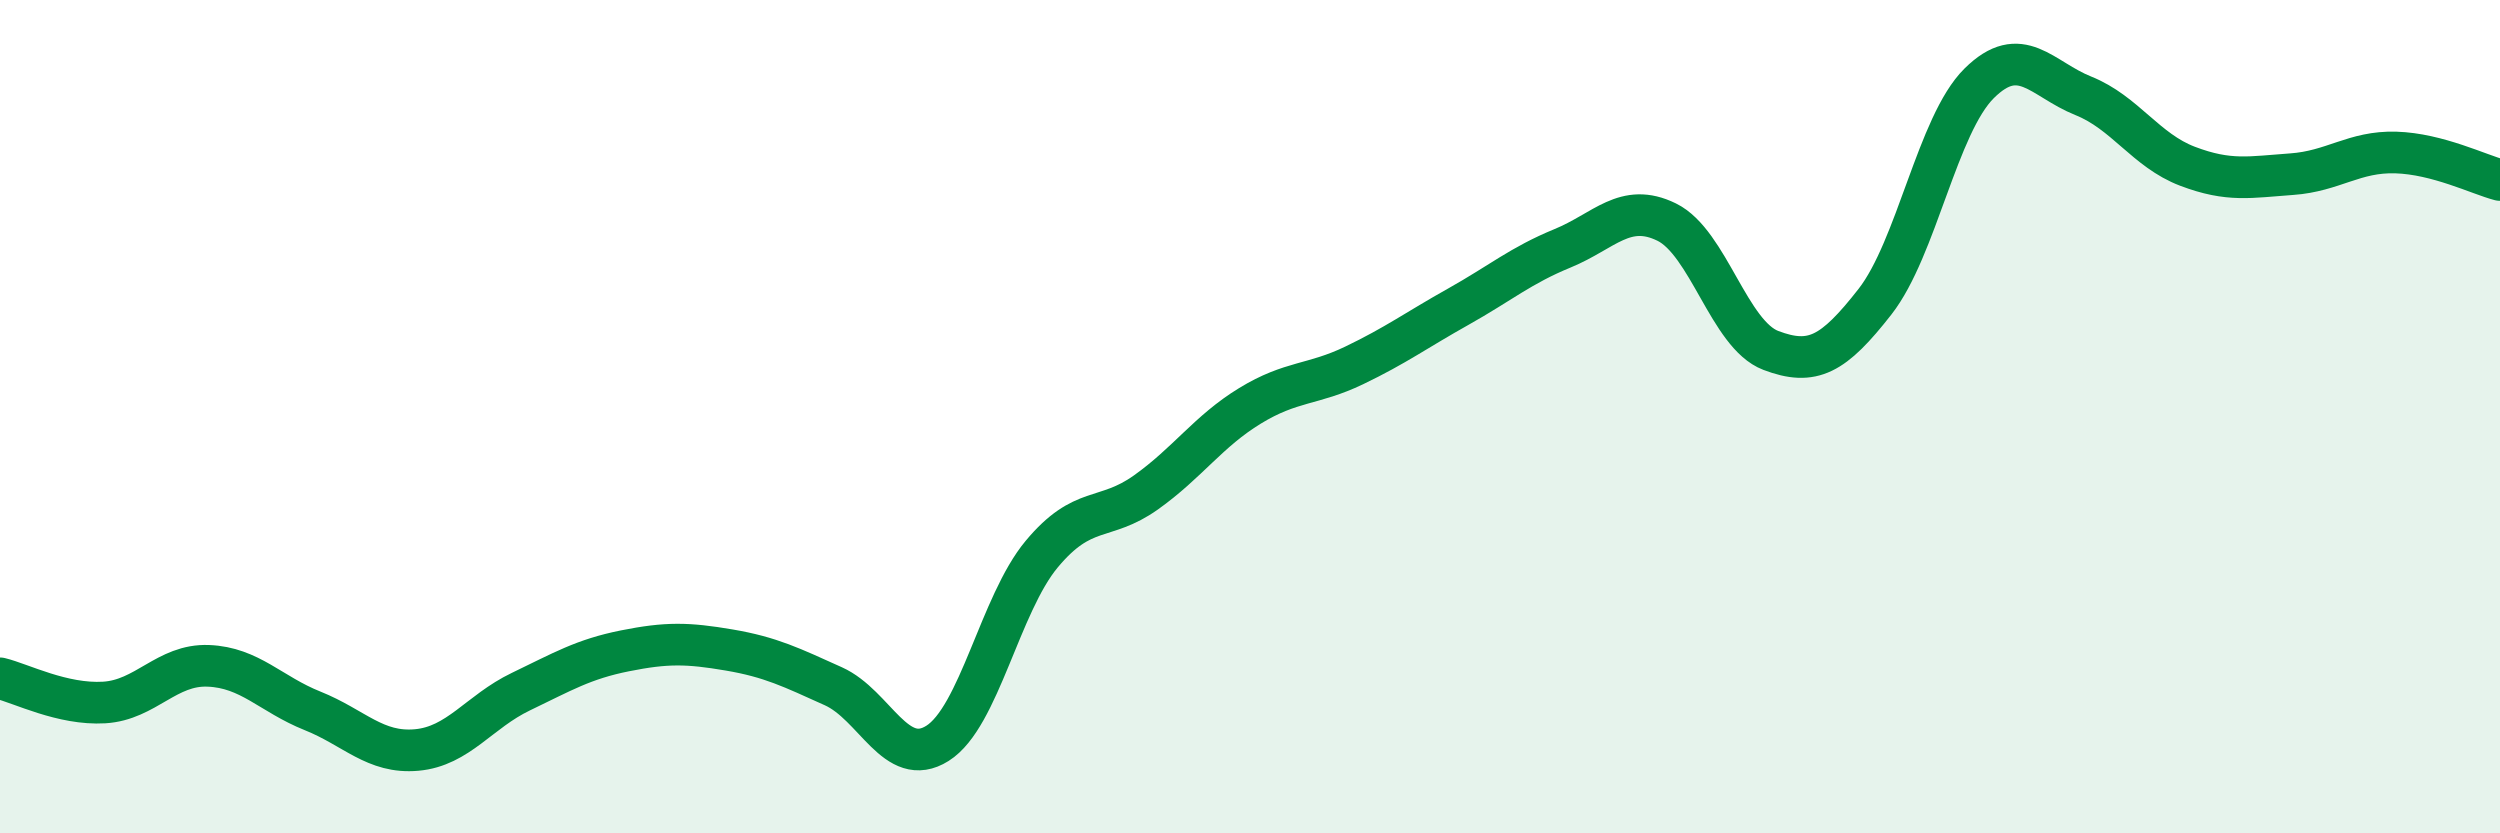
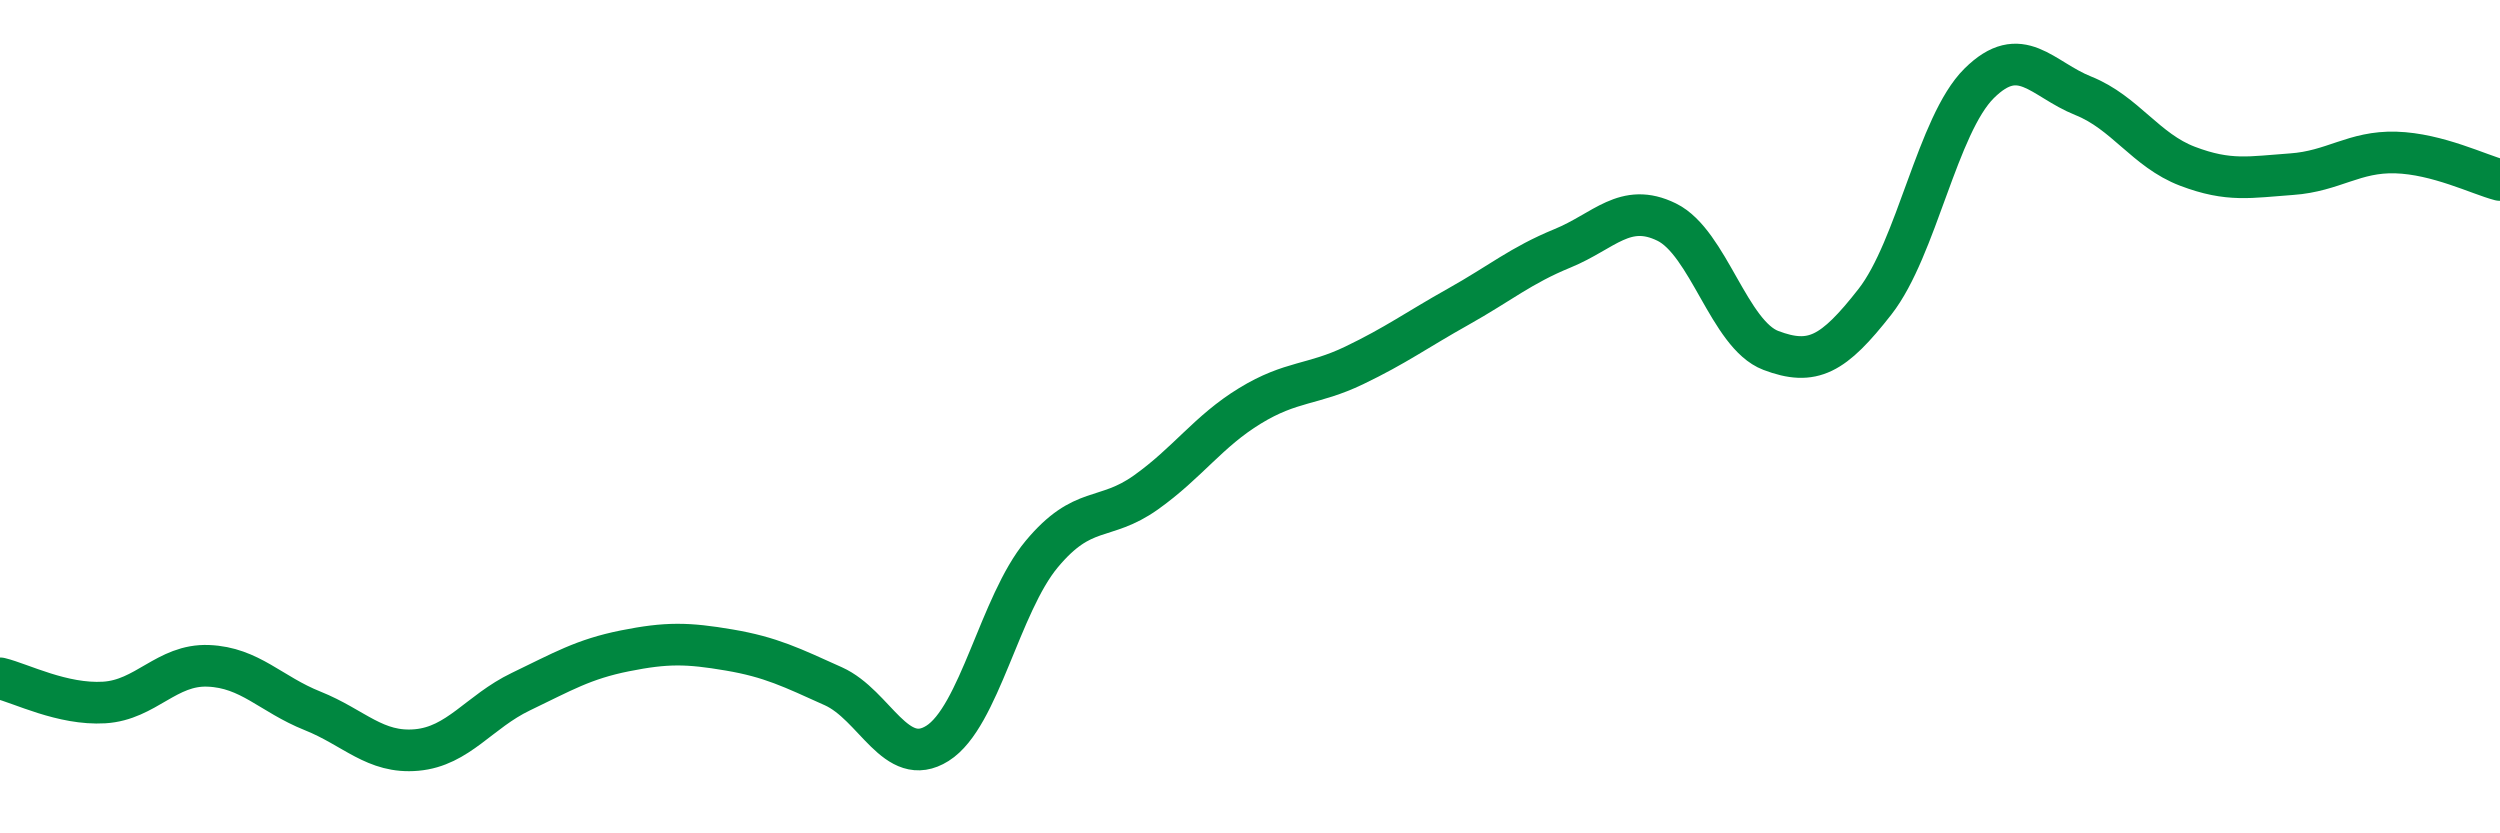
<svg xmlns="http://www.w3.org/2000/svg" width="60" height="20" viewBox="0 0 60 20">
-   <path d="M 0,16.28 C 0.5,16.4 1.5,16.92 2.5,16.86 C 3.5,16.8 4,15.94 5,15.98 C 6,16.02 6.5,16.66 7.5,17.06 C 8.5,17.46 9,18.09 10,18 C 11,17.91 11.5,17.08 12.5,16.6 C 13.5,16.12 14,15.82 15,15.62 C 16,15.42 16.5,15.43 17.5,15.6 C 18.5,15.77 19,16.02 20,16.47 C 21,16.92 21.5,18.47 22.5,17.84 C 23.5,17.21 24,14.5 25,13.3 C 26,12.1 26.5,12.53 27.5,11.82 C 28.5,11.11 29,10.35 30,9.74 C 31,9.13 31.5,9.25 32.5,8.77 C 33.5,8.29 34,7.92 35,7.36 C 36,6.8 36.5,6.37 37.5,5.96 C 38.5,5.55 39,4.84 40,5.33 C 41,5.82 41.5,8.03 42.5,8.41 C 43.5,8.79 44,8.52 45,7.24 C 46,5.96 46.5,2.99 47.5,2 C 48.5,1.01 49,1.9 50,2.3 C 51,2.7 51.5,3.61 52.5,3.99 C 53.5,4.37 54,4.25 55,4.18 C 56,4.11 56.5,3.63 57.5,3.66 C 58.5,3.69 59.5,4.19 60,4.32L60 20L0 20Z" fill="#008740" opacity="0.1" stroke-linecap="round" stroke-linejoin="round" />
  <path d="M 0,16.28 C 0.5,16.4 1.5,16.92 2.5,16.86 C 3.5,16.8 4,15.94 5,15.98 C 6,16.02 6.5,16.66 7.5,17.06 C 8.5,17.46 9,18.09 10,18 C 11,17.91 11.5,17.08 12.5,16.6 C 13.5,16.12 14,15.82 15,15.62 C 16,15.42 16.5,15.43 17.5,15.6 C 18.5,15.77 19,16.02 20,16.47 C 21,16.92 21.5,18.47 22.5,17.84 C 23.5,17.21 24,14.5 25,13.3 C 26,12.1 26.5,12.53 27.5,11.82 C 28.5,11.11 29,10.35 30,9.74 C 31,9.13 31.5,9.25 32.5,8.77 C 33.5,8.29 34,7.92 35,7.36 C 36,6.8 36.5,6.37 37.5,5.96 C 38.5,5.55 39,4.84 40,5.33 C 41,5.82 41.5,8.03 42.5,8.41 C 43.5,8.79 44,8.52 45,7.24 C 46,5.96 46.5,2.99 47.5,2 C 48.5,1.01 49,1.9 50,2.3 C 51,2.7 51.5,3.61 52.5,3.99 C 53.5,4.37 54,4.25 55,4.18 C 56,4.11 56.5,3.63 57.5,3.66 C 58.5,3.69 59.5,4.19 60,4.32" stroke="#008740" stroke-width="1" fill="none" stroke-linecap="round" stroke-linejoin="round" />
</svg>